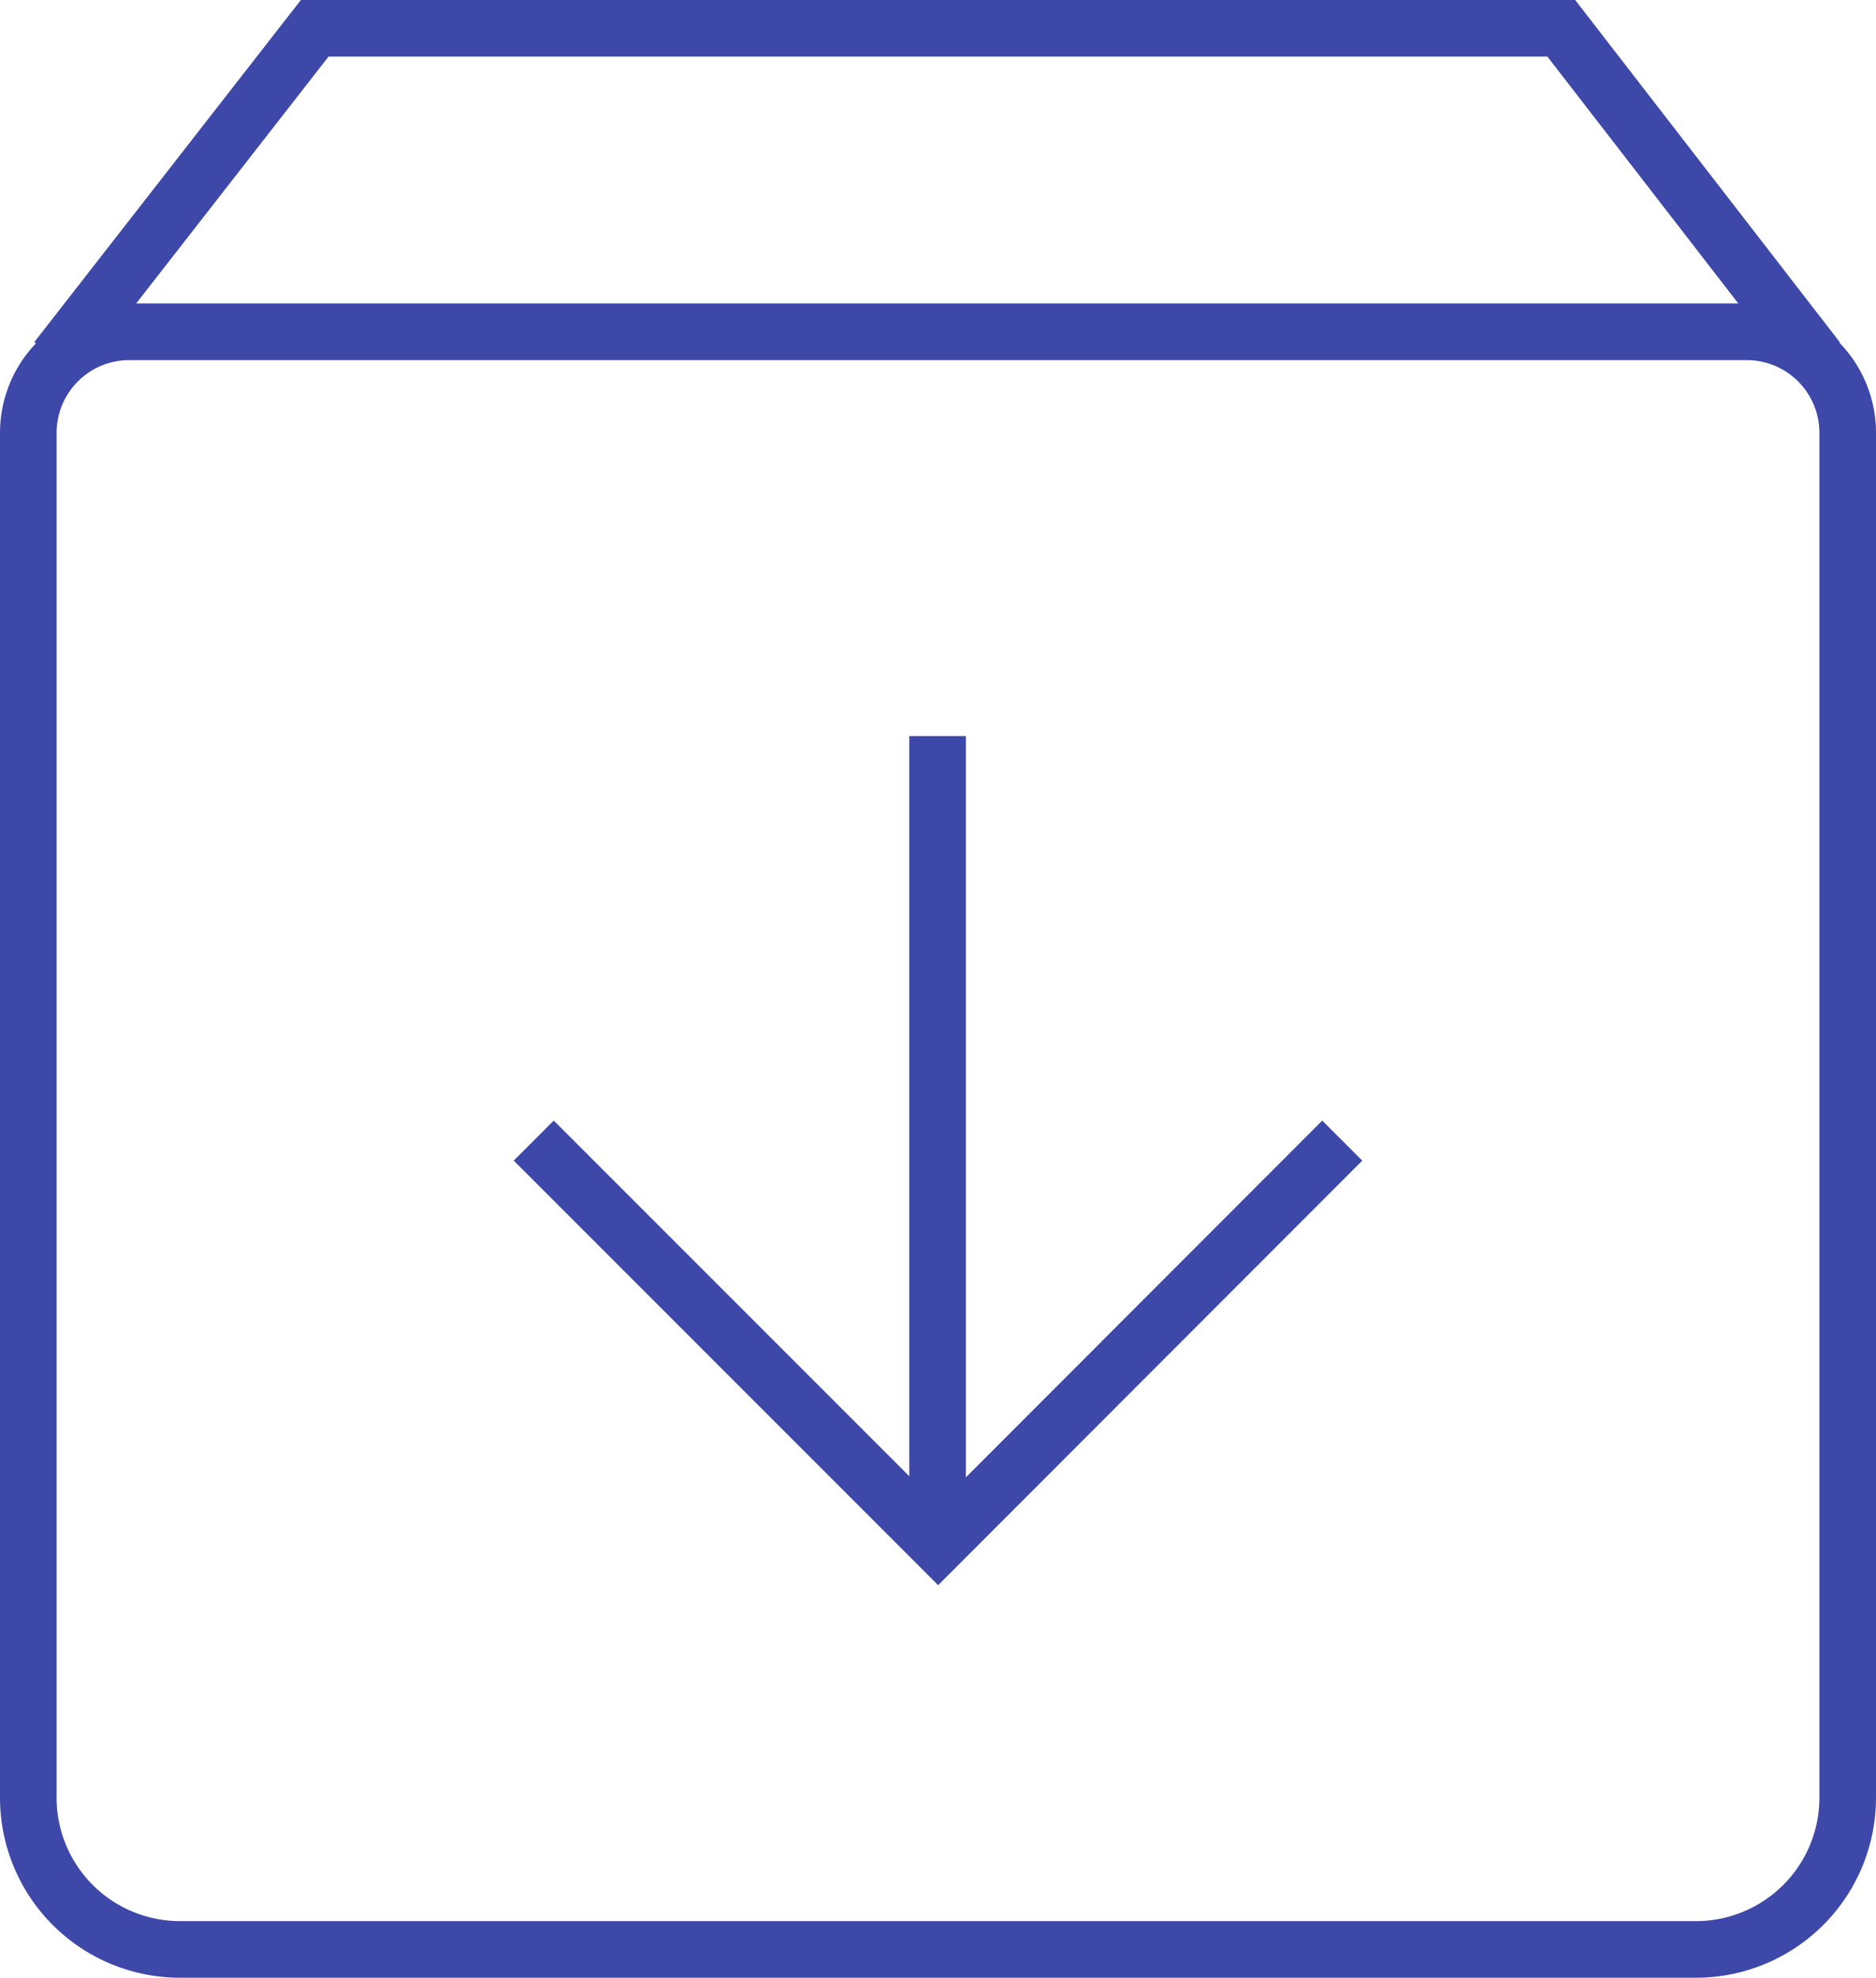
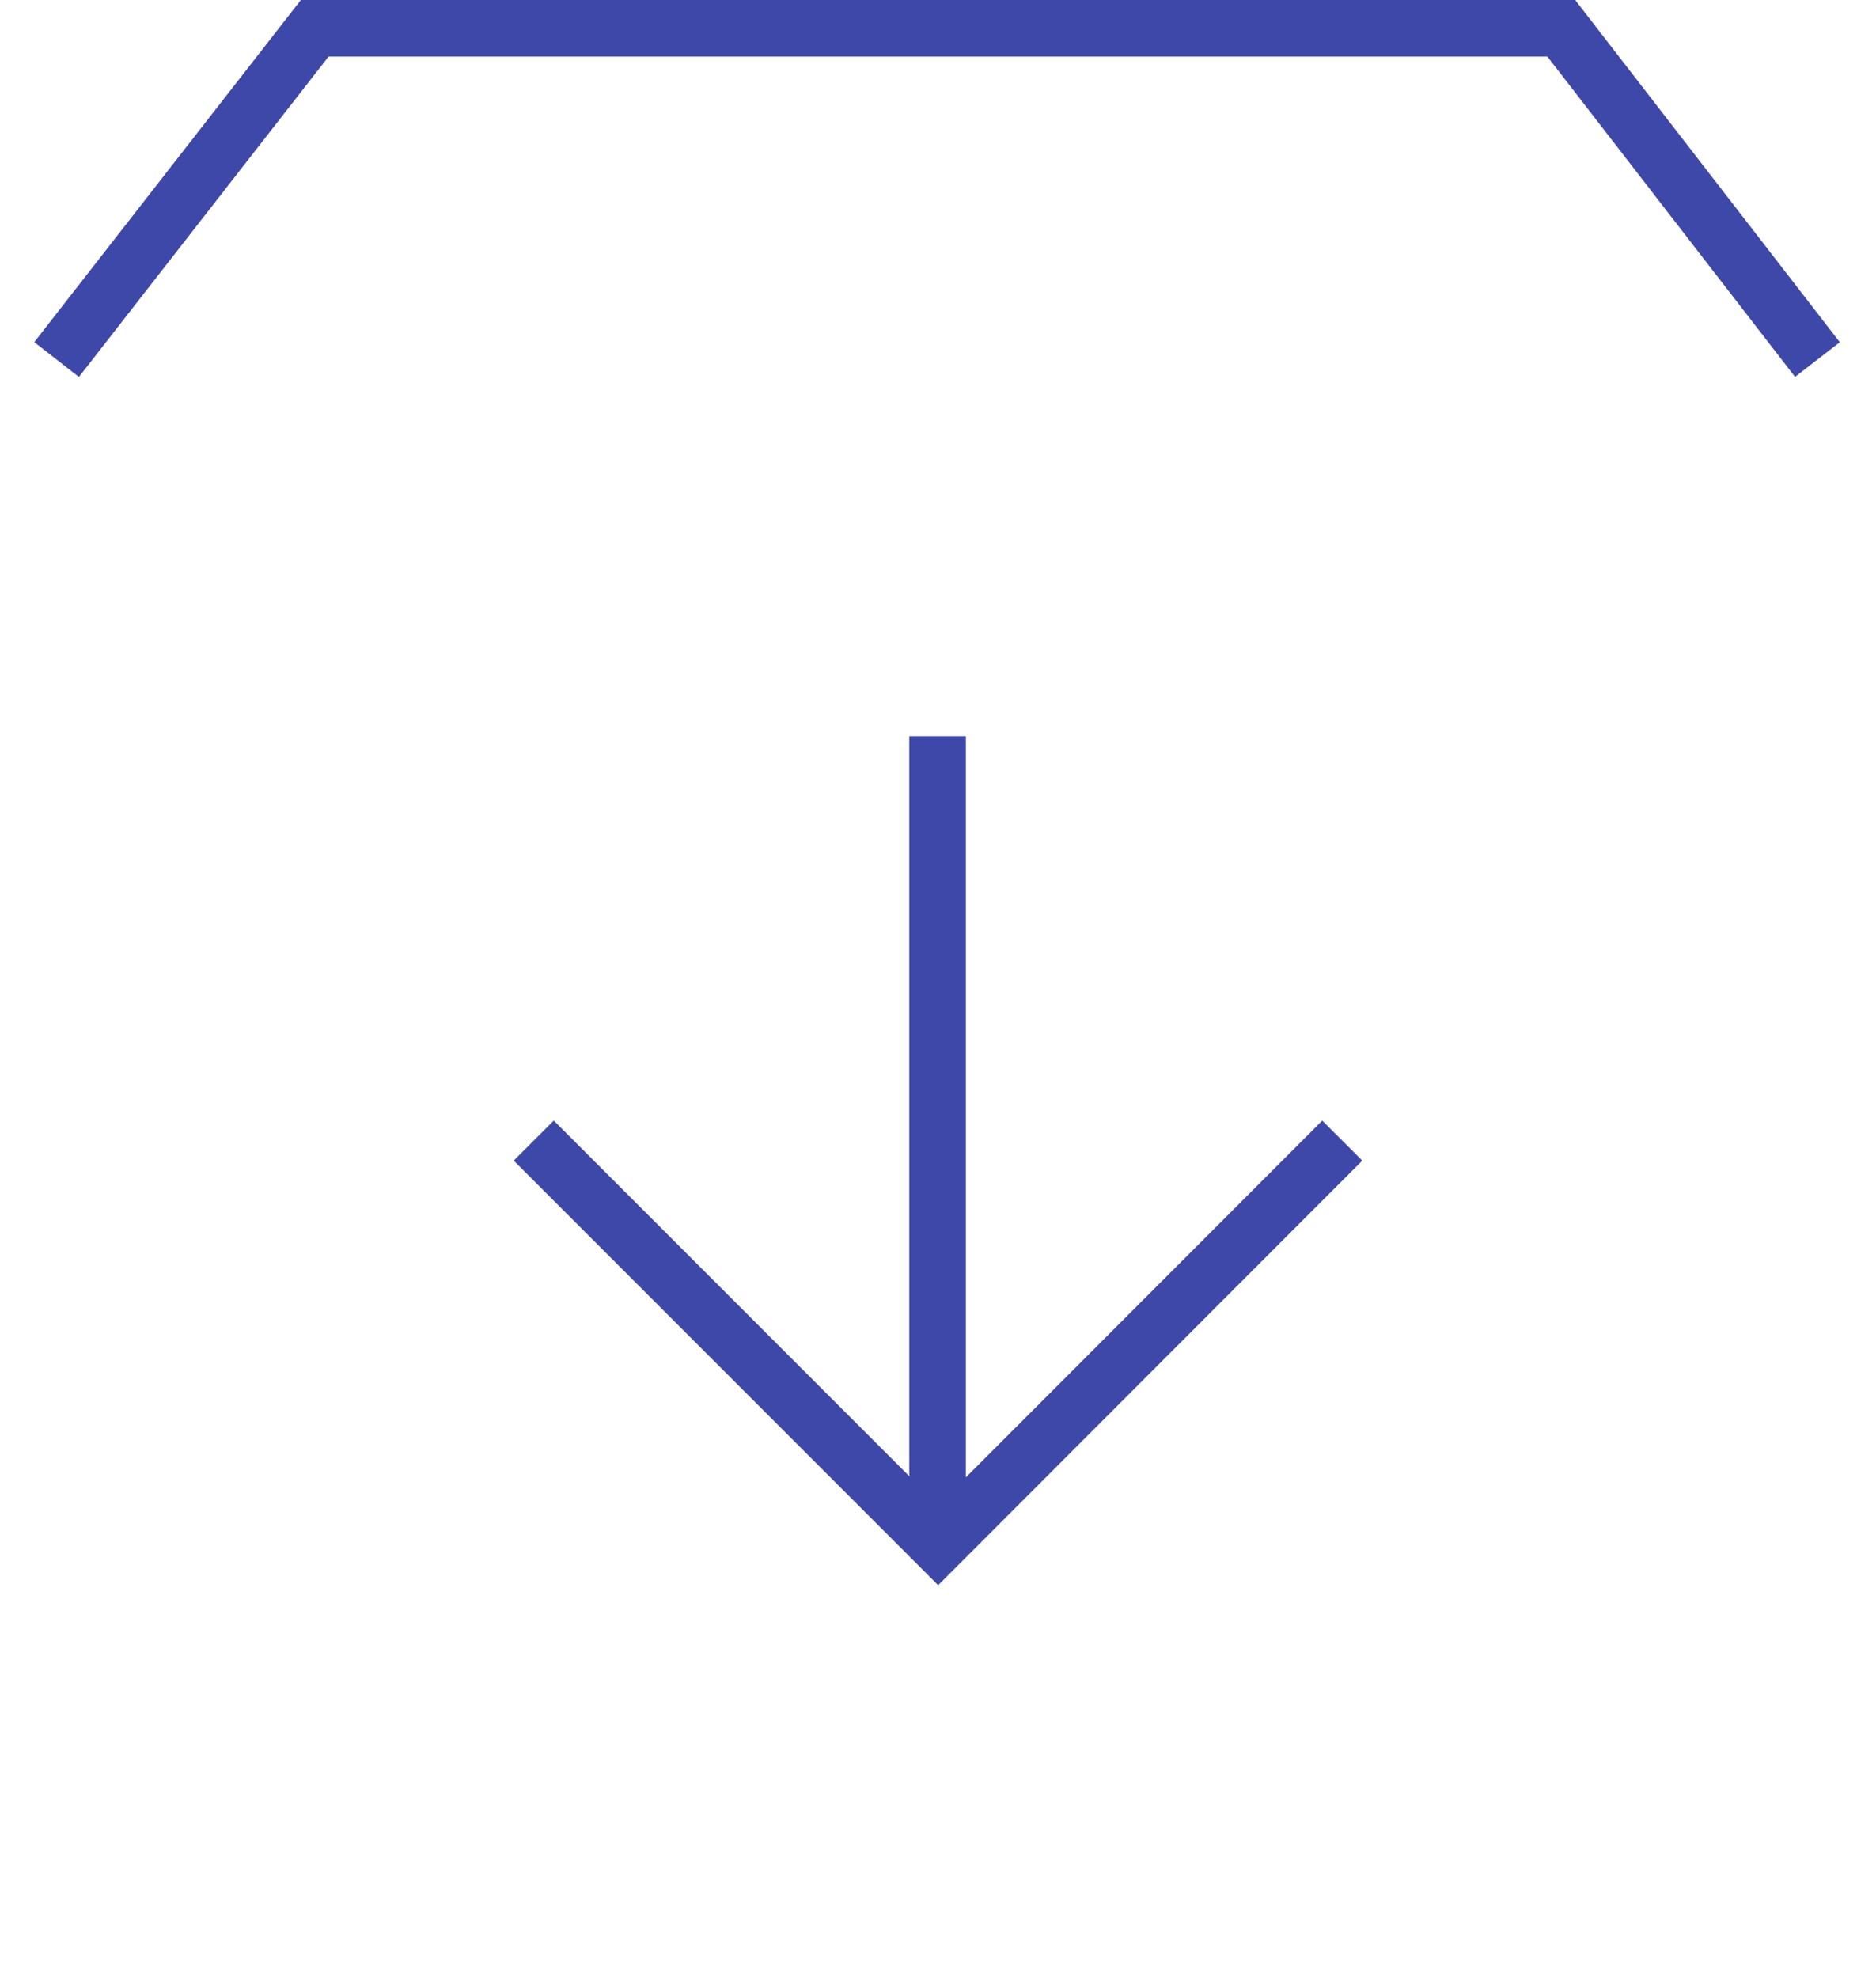
<svg xmlns="http://www.w3.org/2000/svg" viewBox="0 0 66.29 69.86">
  <defs>
    <style>.cls-1{fill:none;stroke:#3e48a8;stroke-miterlimit:10;stroke-width:2px;}</style>
  </defs>
  <g id="Layer_2" data-name="Layer 2">
    <g id="Layer_1-2" data-name="Layer 1">
      <path class="cls-1" d="M64.22,12.7,55.17,1H11.12L2,12.7" />
-       <path class="cls-1" d="M1,15.29a3.57,3.57,0,0,1,3.57-3.57H61.72a3.57,3.57,0,0,1,3.57,3.57V63.5a5.36,5.36,0,0,1-5.36,5.36H6.36A5.36,5.36,0,0,1,1,63.5Z" />
      <path class="cls-1" d="M47.43,40.29,33.15,54.58,18.86,40.29" />
      <path class="cls-1" d="M33.13,26V54.58" />
    </g>
  </g>
</svg>